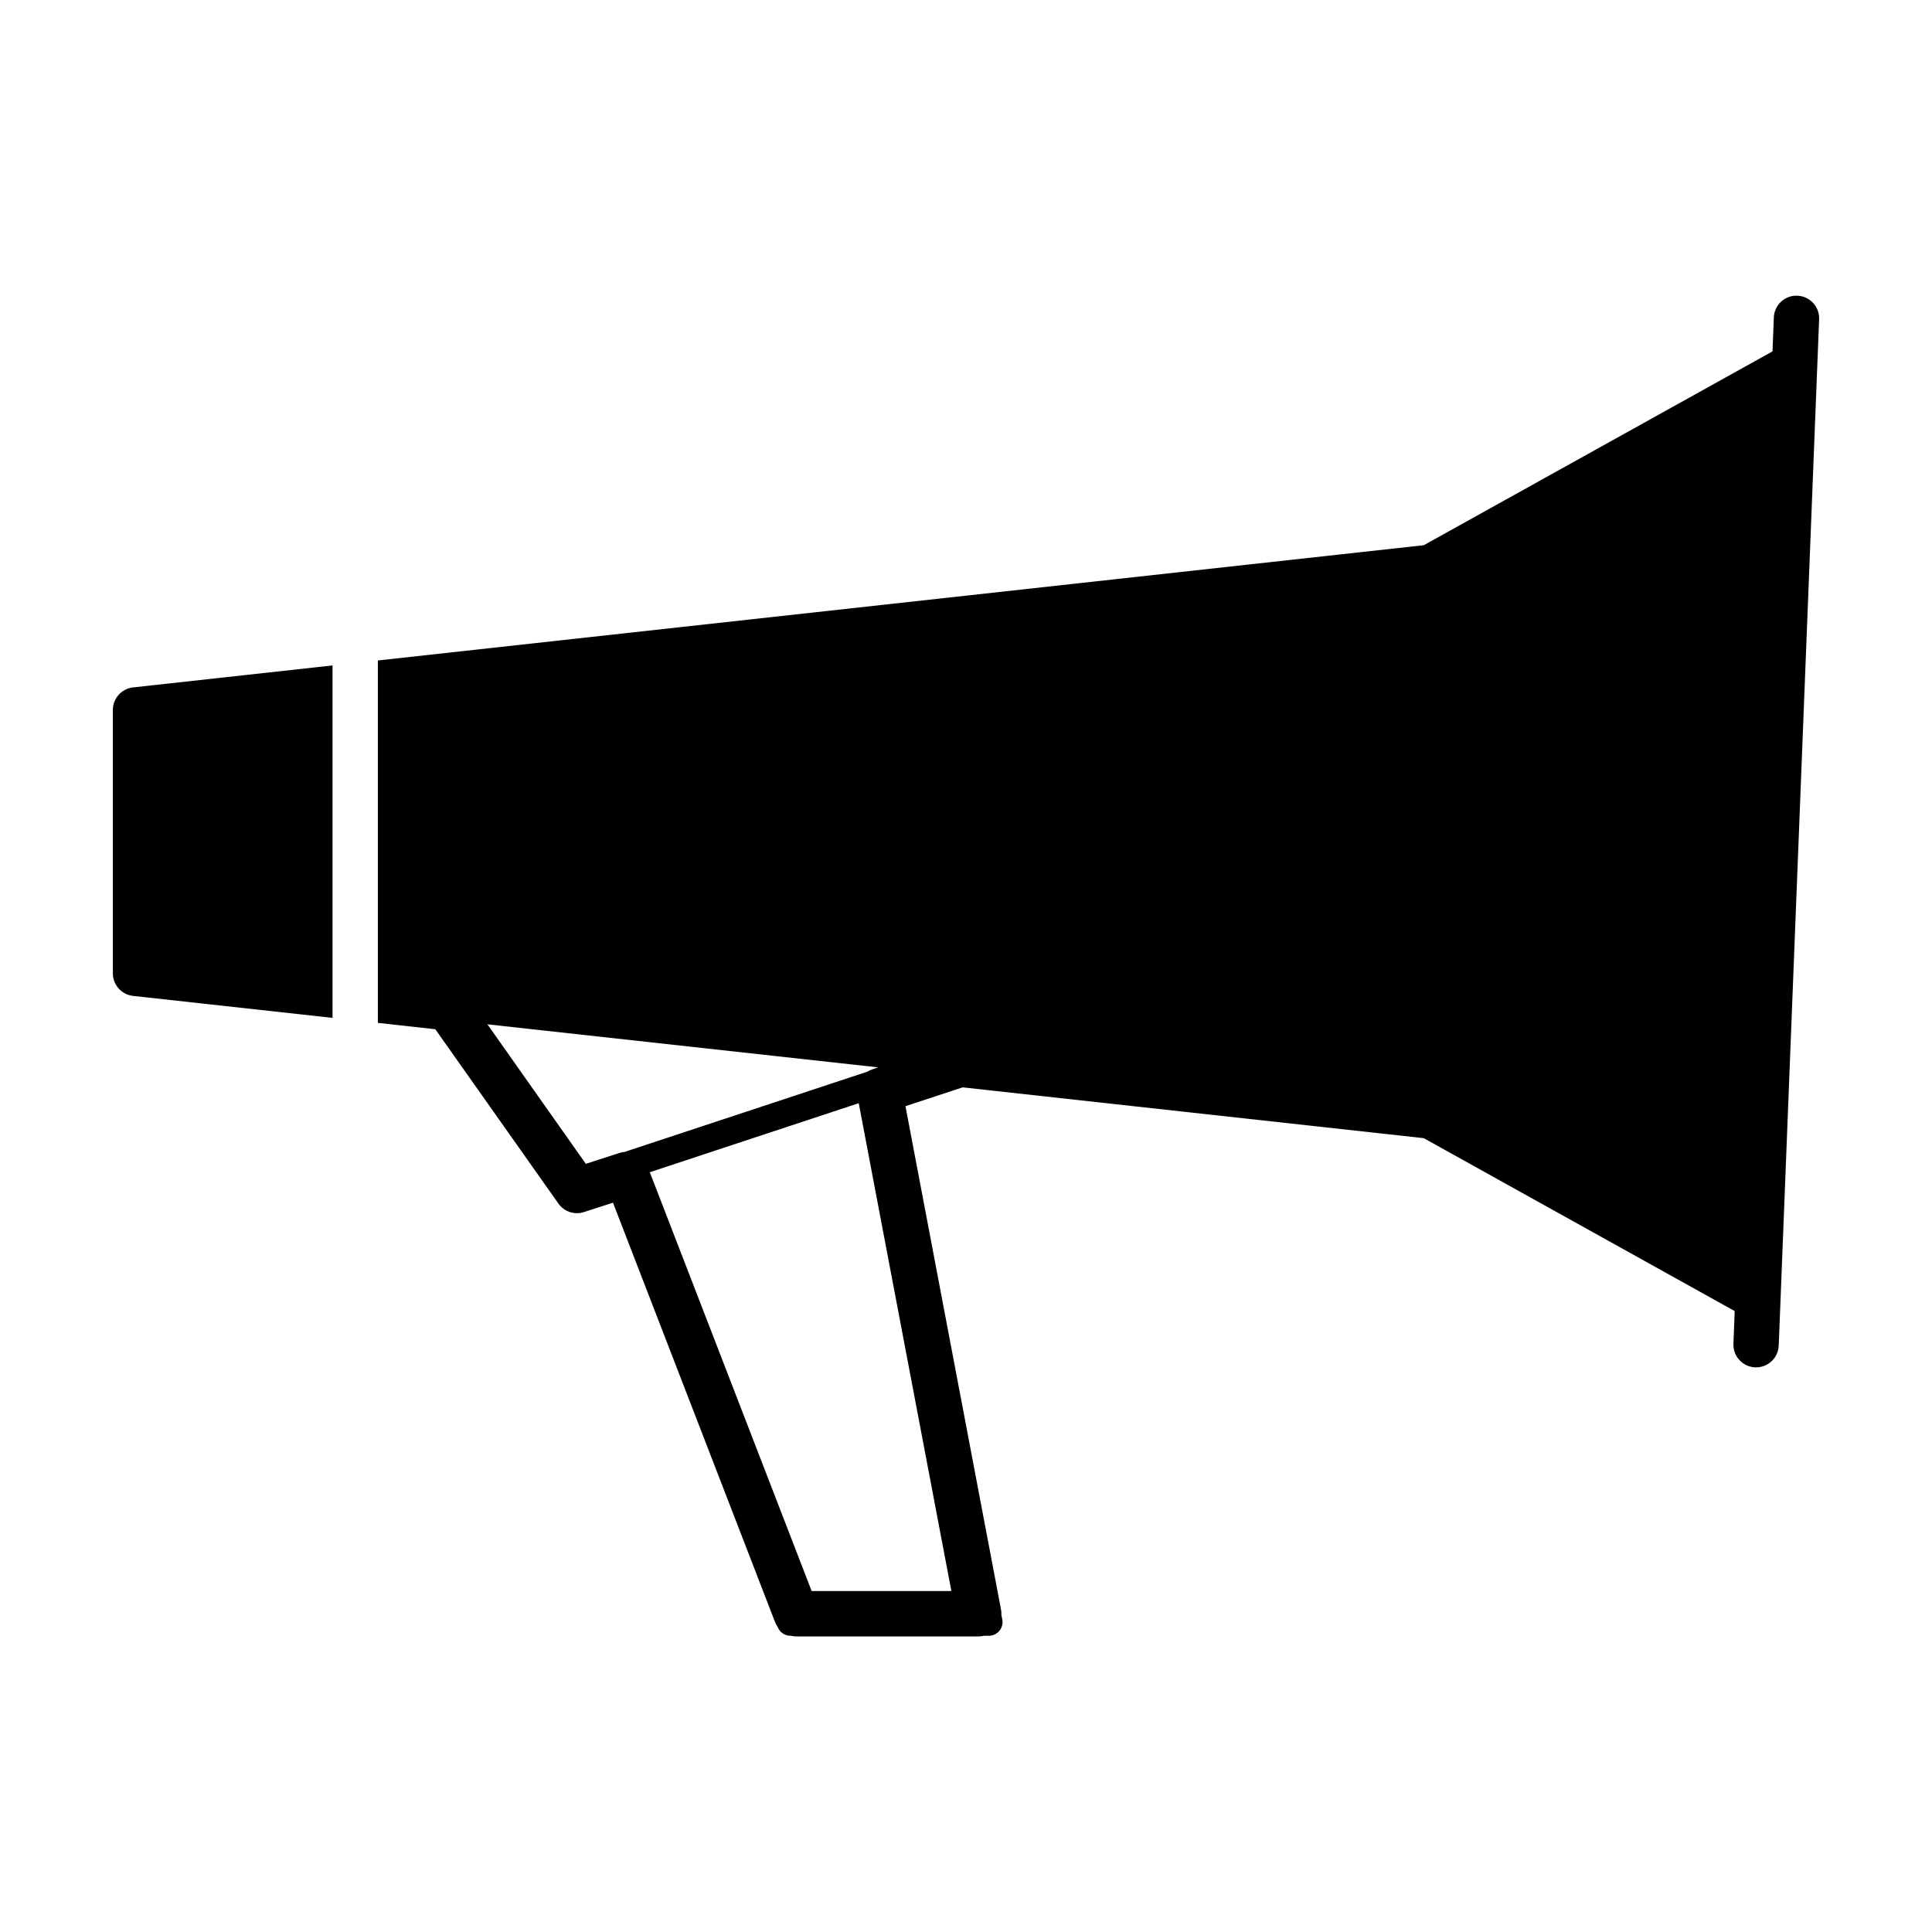
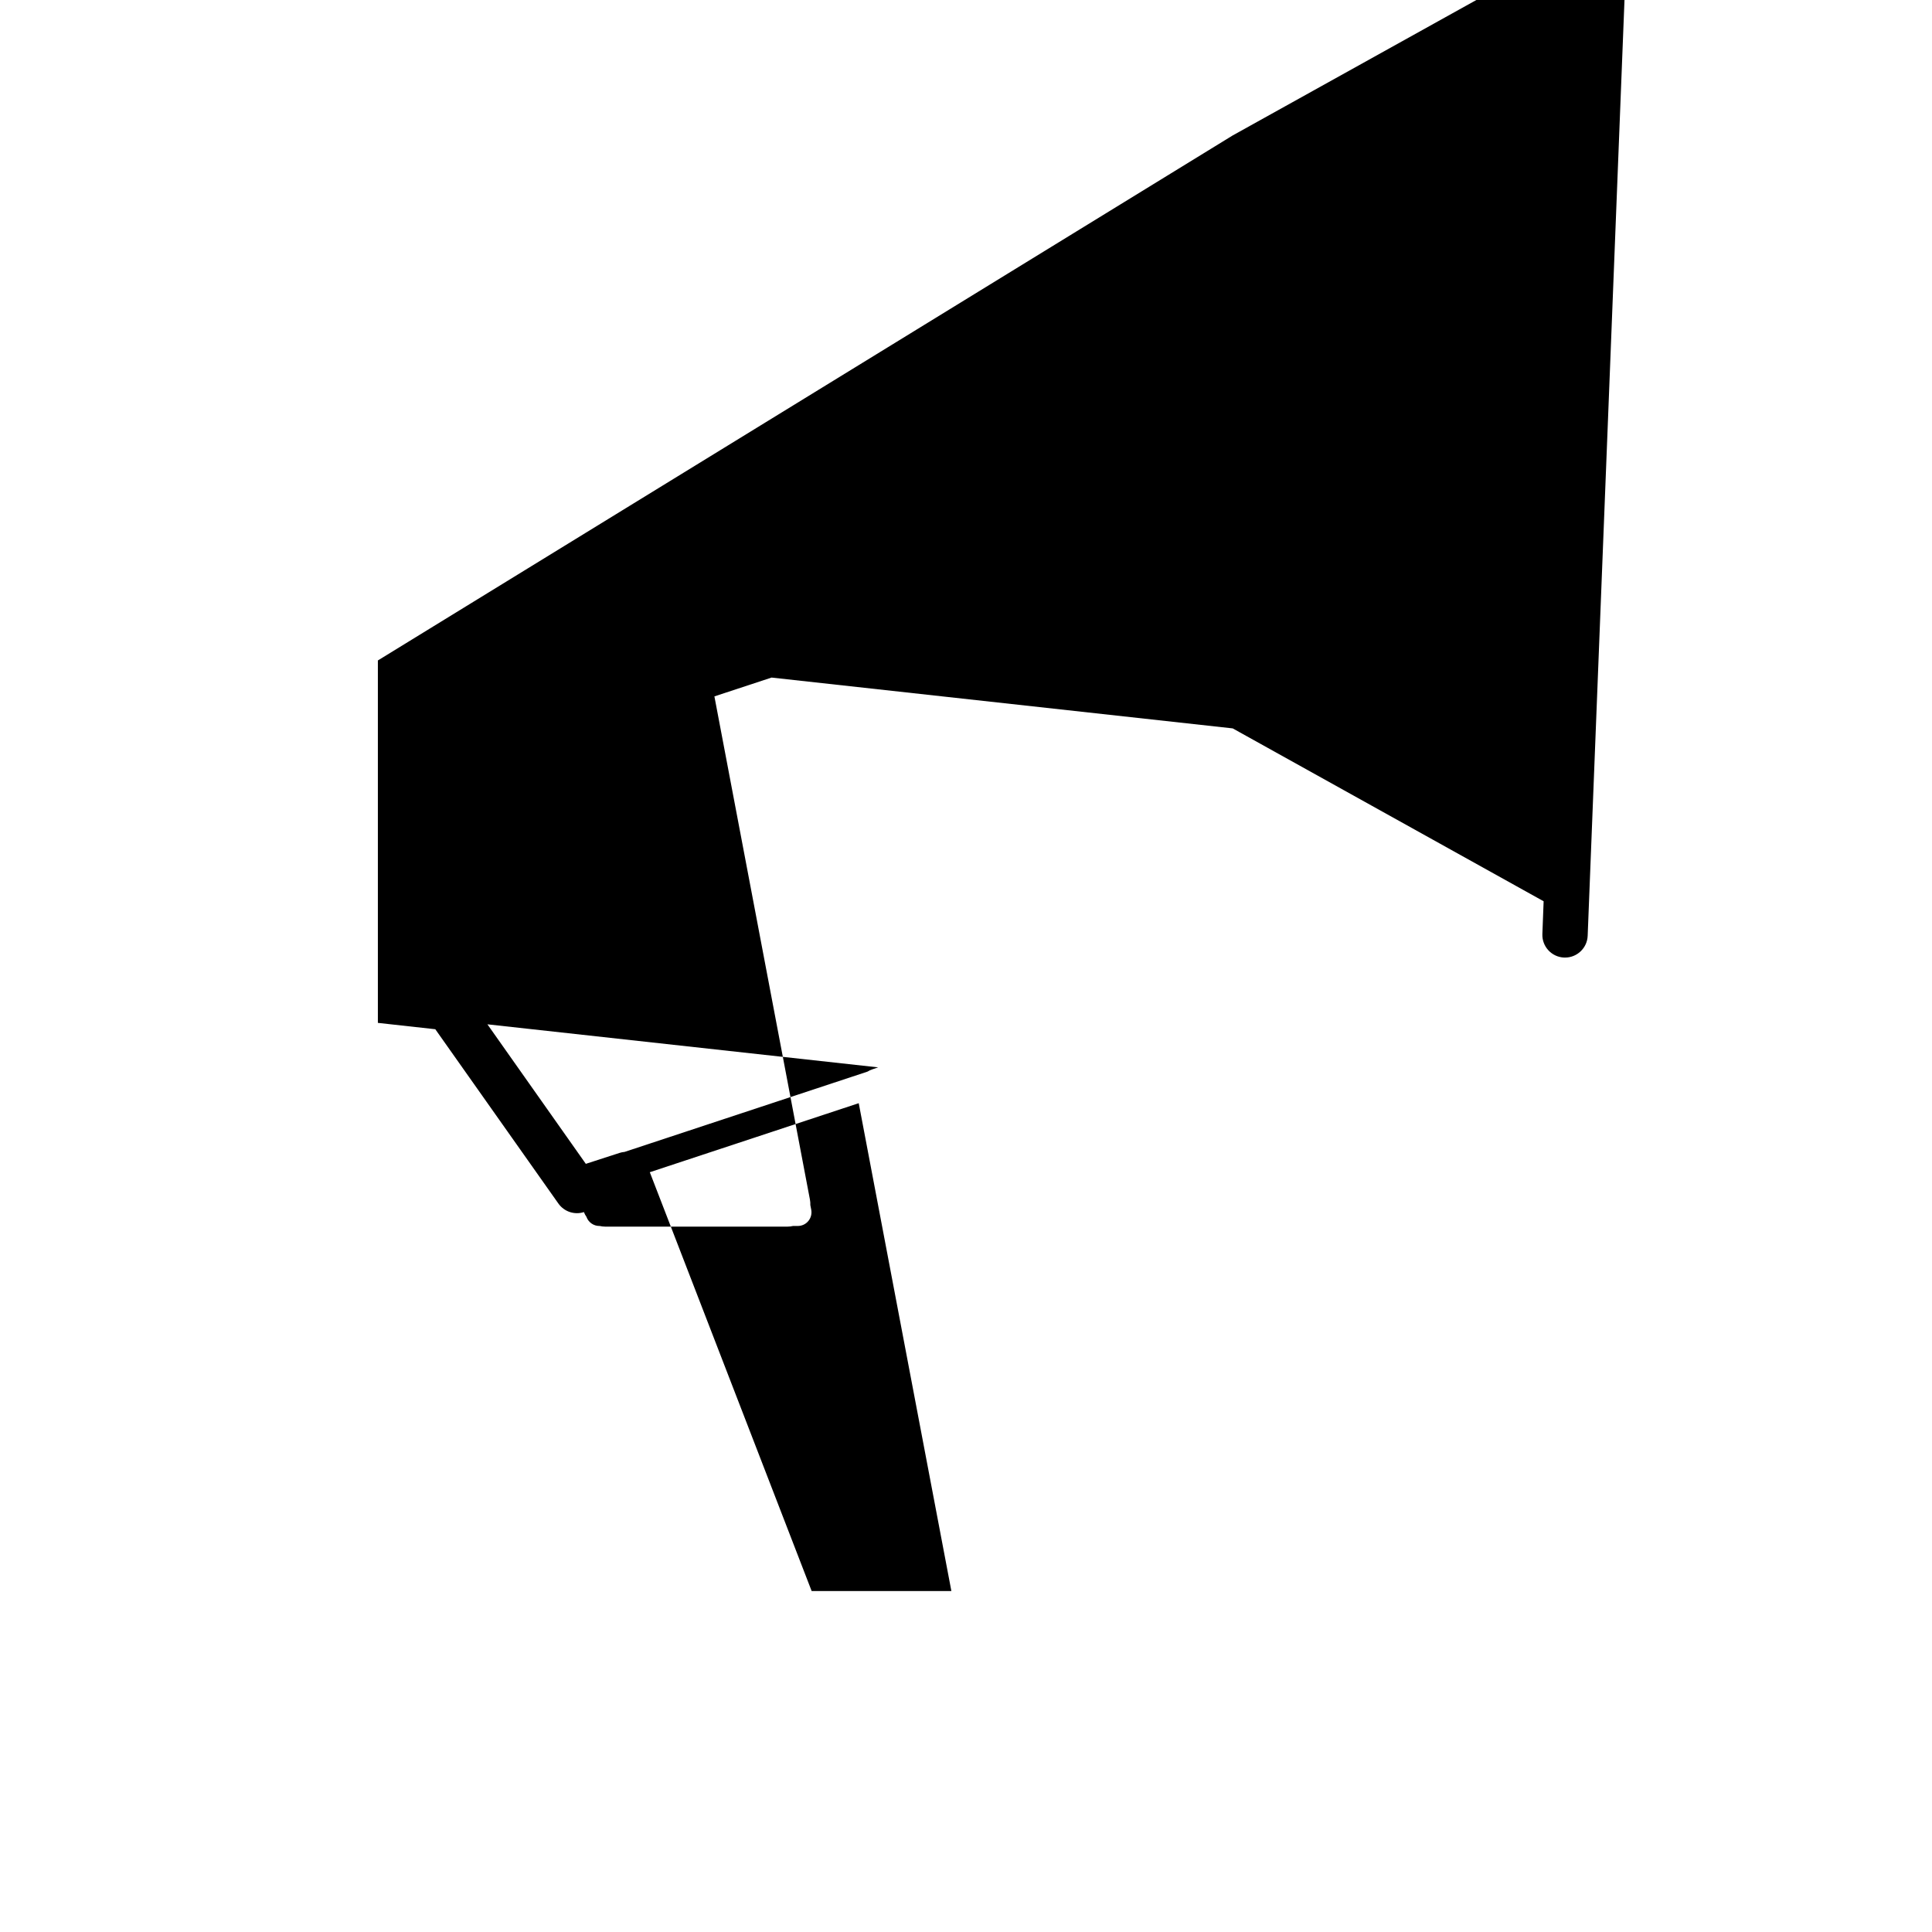
<svg xmlns="http://www.w3.org/2000/svg" fill="#000000" width="800px" height="800px" version="1.1" viewBox="144 144 512 512">
  <g>
-     <path d="m173.91 332.14v69.816c0 3.055 2.309 5.629 5.356 5.969l52.859 5.824v-93.402l-52.859 5.824c-3.055 0.34-5.356 2.91-5.356 5.969z" />
-     <path d="m244.14 319.03v96.043l15.219 1.684 32.633 46.211c1.523 2.144 4.266 3.055 6.75 2.246l7.703-2.492 42.93 111.09c0.176 0.453 0.402 0.887 0.68 1.27l0.031 0.098c0.539 1.379 1.879 2.312 3.367 2.312h0.105c0.465 0.105 0.941 0.172 1.422 0.172h48.41c0.469 0 0.945-0.07 1.406-0.172h1.281c1.074 0 2.098-0.488 2.777-1.316 0.684-0.828 0.961-1.918 0.766-2.973l-0.242-1.25c0.02-0.473-0.012-0.945-0.102-1.426l-25.32-133.38 15.148-4.988 122.21 13.469 82.395 45.816-0.332 8.672c-0.133 3.316 2.449 6.109 5.762 6.246h0.246c3.203 0 5.871-2.539 5.996-5.773l5.352-135.99 4.863-123.64v-0.004l0.492-12.363c0.125-3.309-2.453-6.102-5.773-6.231-3.32-0.137-6.109 2.453-6.231 5.769l-0.352 8.988-92.414 51.367zm72.066 135.62 55.367-18.293 24.551 129.28h-37.031zm-43.035-39.195 103.55 11.41-1.527 0.52c-0.469 0.141-0.902 0.359-1.305 0.609l-64.375 21.277c-0.453 0.039-0.922 0.125-1.367 0.277l-8.898 2.883z" />
+     <path d="m244.14 319.03v96.043l15.219 1.684 32.633 46.211c1.523 2.144 4.266 3.055 6.75 2.246c0.176 0.453 0.402 0.887 0.68 1.27l0.031 0.098c0.539 1.379 1.879 2.312 3.367 2.312h0.105c0.465 0.105 0.941 0.172 1.422 0.172h48.41c0.469 0 0.945-0.07 1.406-0.172h1.281c1.074 0 2.098-0.488 2.777-1.316 0.684-0.828 0.961-1.918 0.766-2.973l-0.242-1.25c0.02-0.473-0.012-0.945-0.102-1.426l-25.32-133.38 15.148-4.988 122.21 13.469 82.395 45.816-0.332 8.672c-0.133 3.316 2.449 6.109 5.762 6.246h0.246c3.203 0 5.871-2.539 5.996-5.773l5.352-135.99 4.863-123.64v-0.004l0.492-12.363c0.125-3.309-2.453-6.102-5.773-6.231-3.32-0.137-6.109 2.453-6.231 5.769l-0.352 8.988-92.414 51.367zm72.066 135.62 55.367-18.293 24.551 129.28h-37.031zm-43.035-39.195 103.55 11.41-1.527 0.52c-0.469 0.141-0.902 0.359-1.305 0.609l-64.375 21.277c-0.453 0.039-0.922 0.125-1.367 0.277l-8.898 2.883z" />
  </g>
</svg>